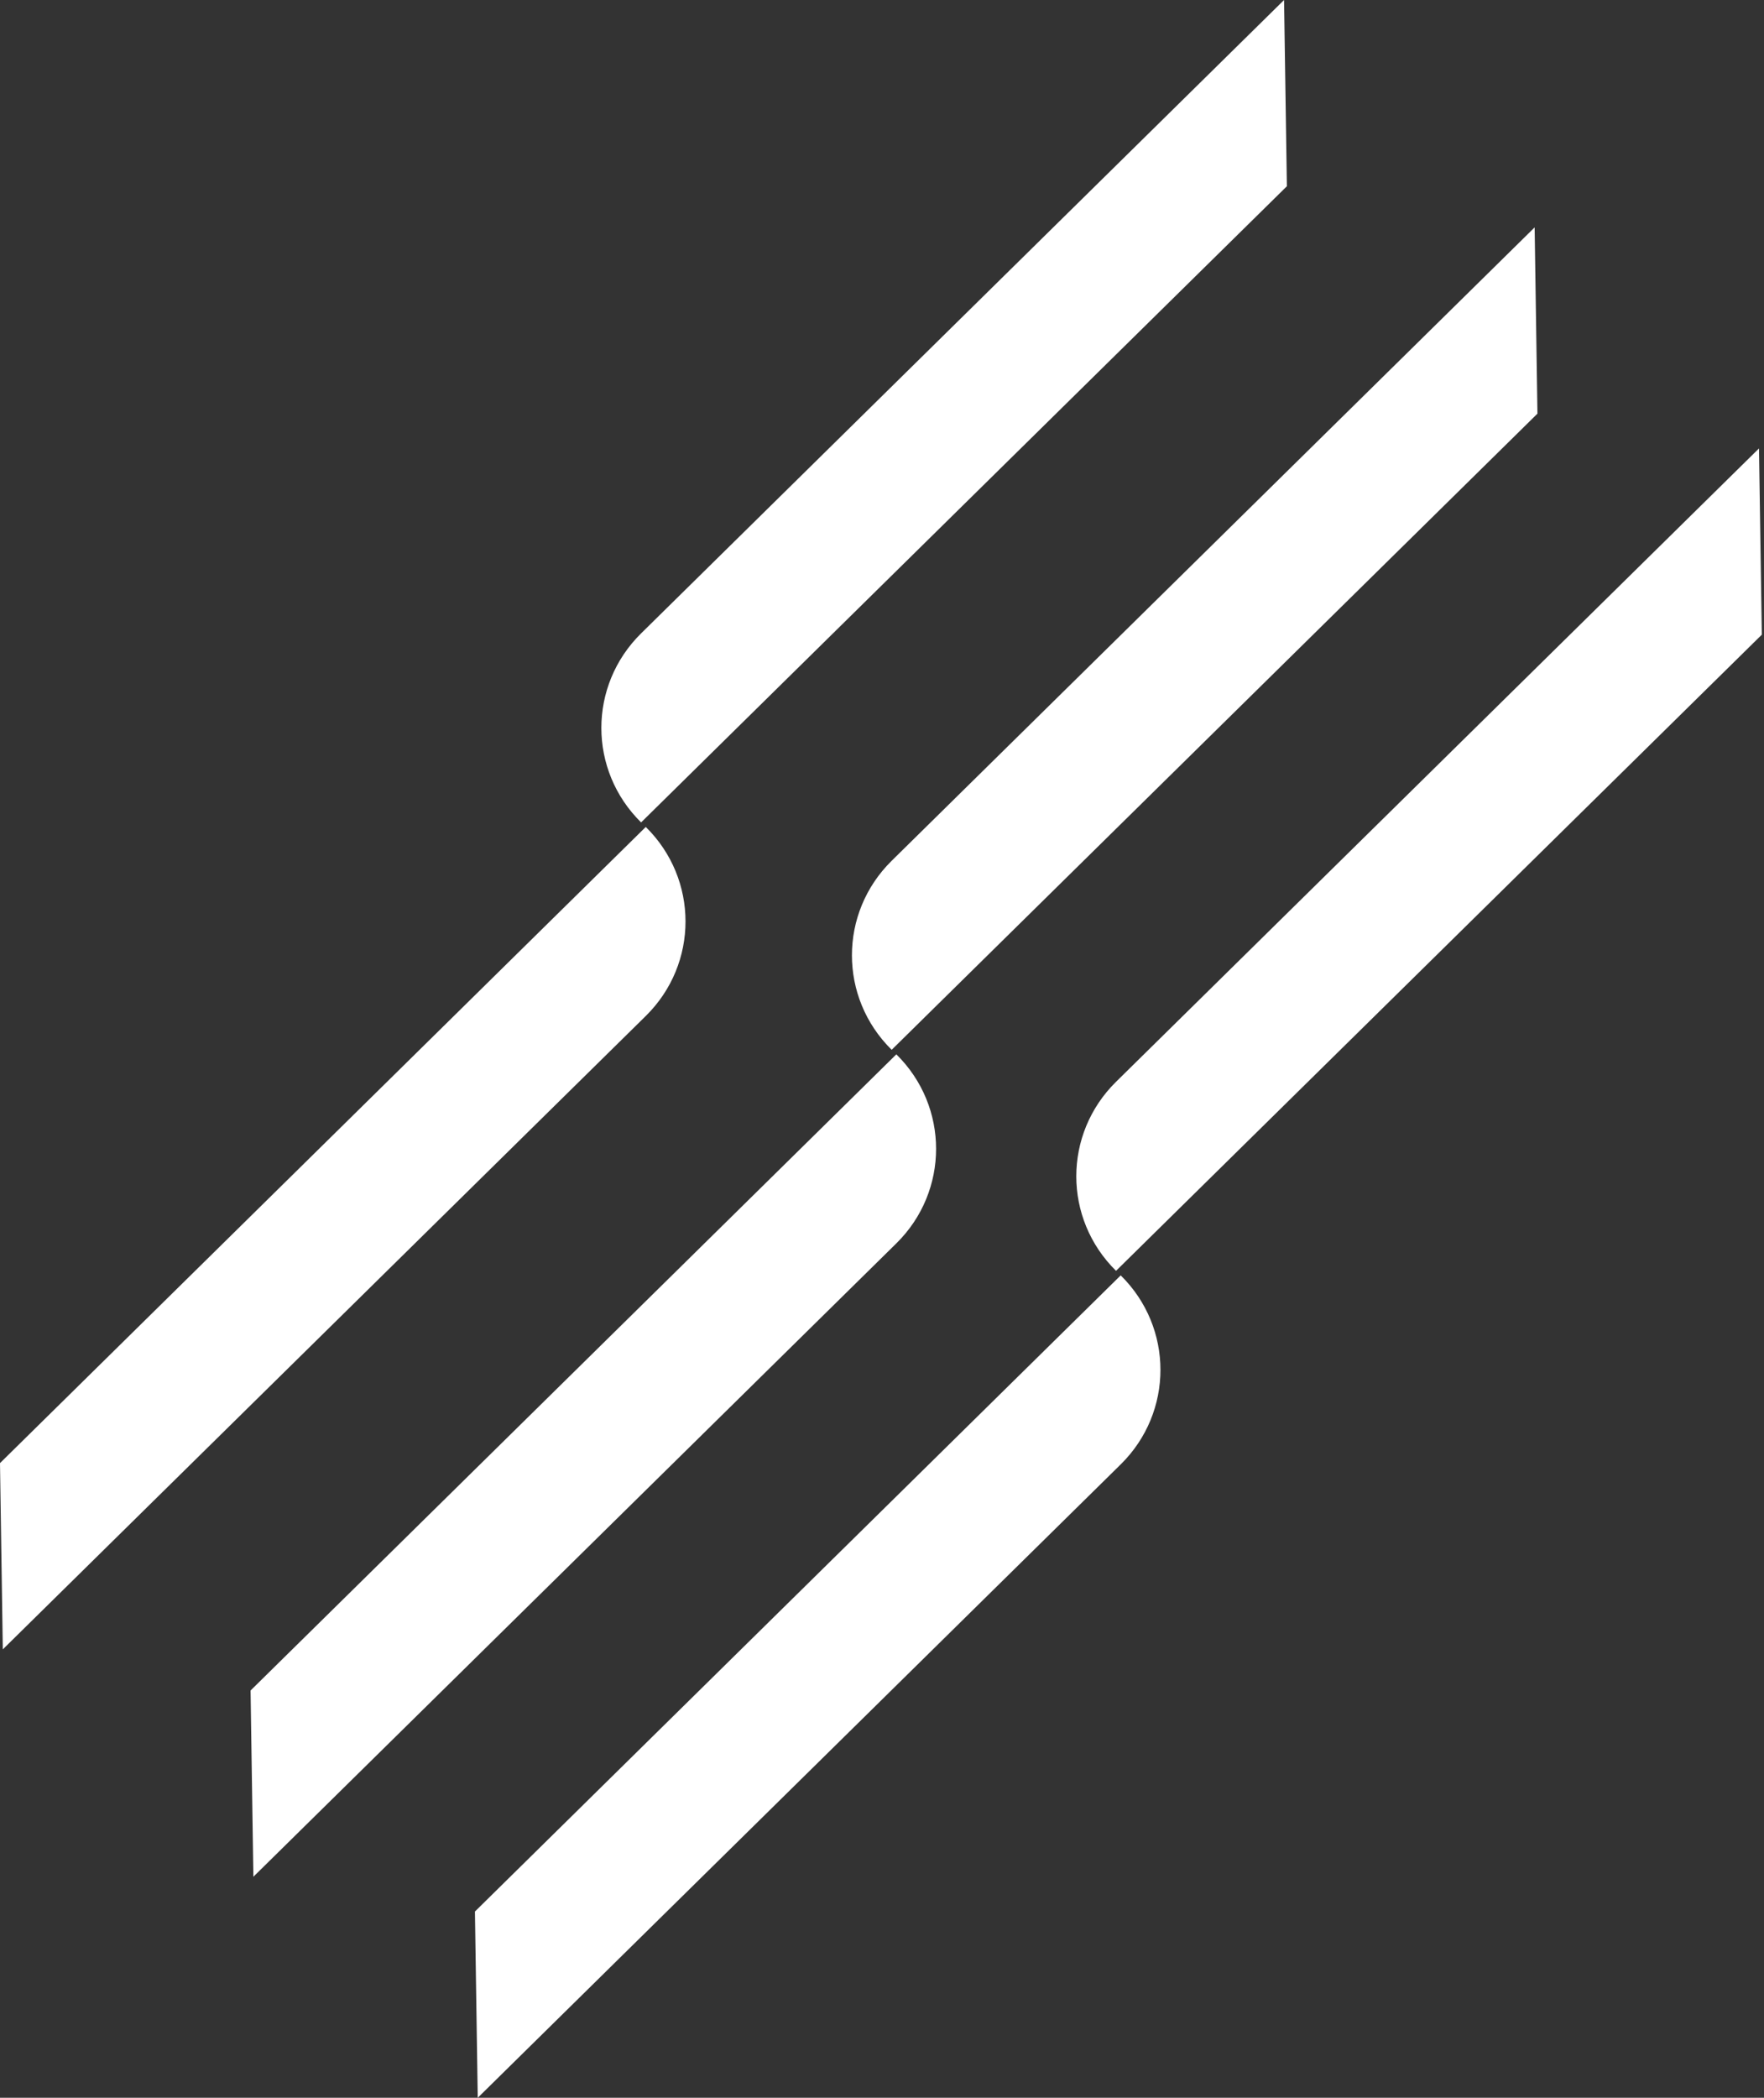
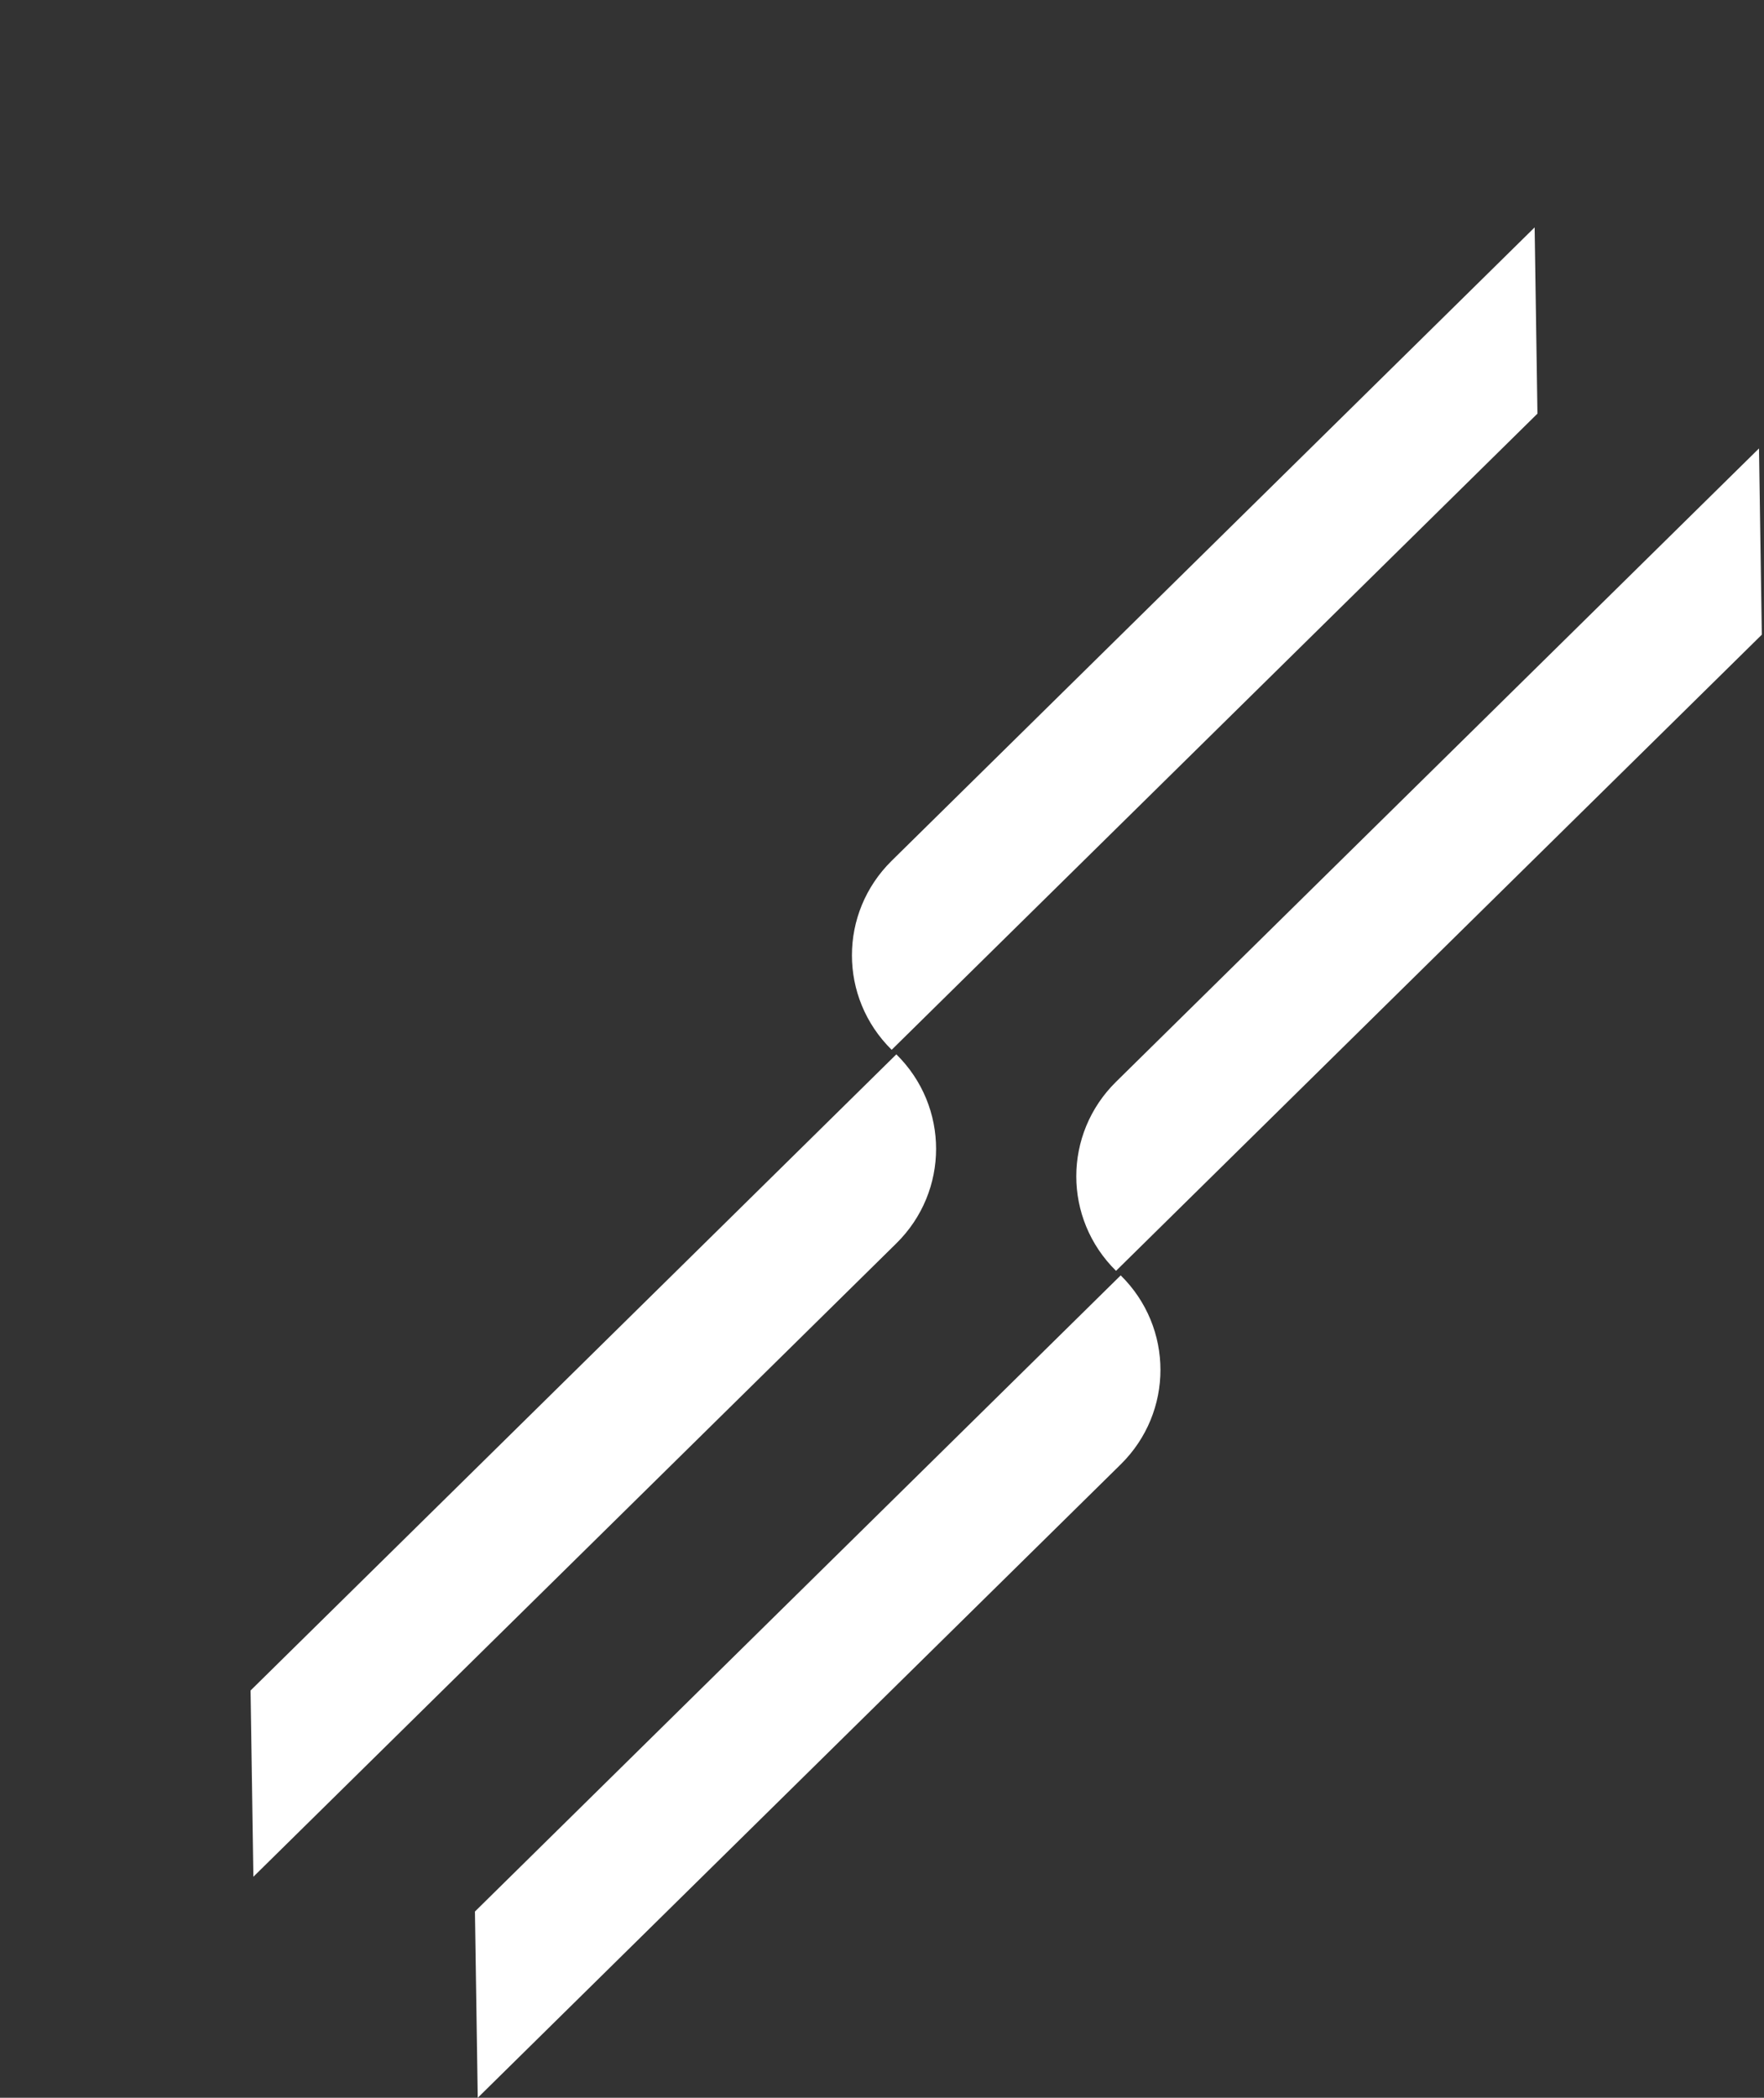
<svg xmlns="http://www.w3.org/2000/svg" width="742" height="882" viewBox="0 0 742 882" fill="none">
  <rect x="0" y="0" width="742" height="882" fill="#333333" stroke="none" />
-   <path d="M269.67 345.779L541.305 78.311C541.213 72.317 540.174 3.6 540.122 -0L269.67 266.303C247.381 288.25 247.381 323.832 269.67 345.779Z" fill="white" />
-   <path d="M271.635 347.685L0 615.153C0.092 621.148 1.131 689.864 1.183 693.464L271.635 427.161C293.924 405.215 293.924 369.632 271.635 347.685Z" fill="white" />
  <path d="M469.443 534.315L741.079 266.847C740.986 260.852 739.948 192.135 739.896 188.536L469.443 454.839C447.155 476.785 447.154 512.367 469.443 534.315Z" fill="white" />
  <path d="M471.408 536.221L199.773 803.689C199.866 809.683 200.904 878.4 200.957 882L471.408 615.697C493.698 593.75 493.698 558.168 471.408 536.221Z" fill="white" />
  <path d="M375.068 441.385L646.703 173.917C646.611 167.922 645.573 99.206 645.521 95.606L375.068 361.909C352.78 383.855 352.779 419.438 375.068 441.385Z" fill="white" />
  <path d="M377.033 443.291L105.398 710.759C105.491 716.754 106.529 785.47 106.582 789.07L377.033 522.767C399.322 500.821 399.323 465.238 377.033 443.291Z" fill="white" />
</svg>